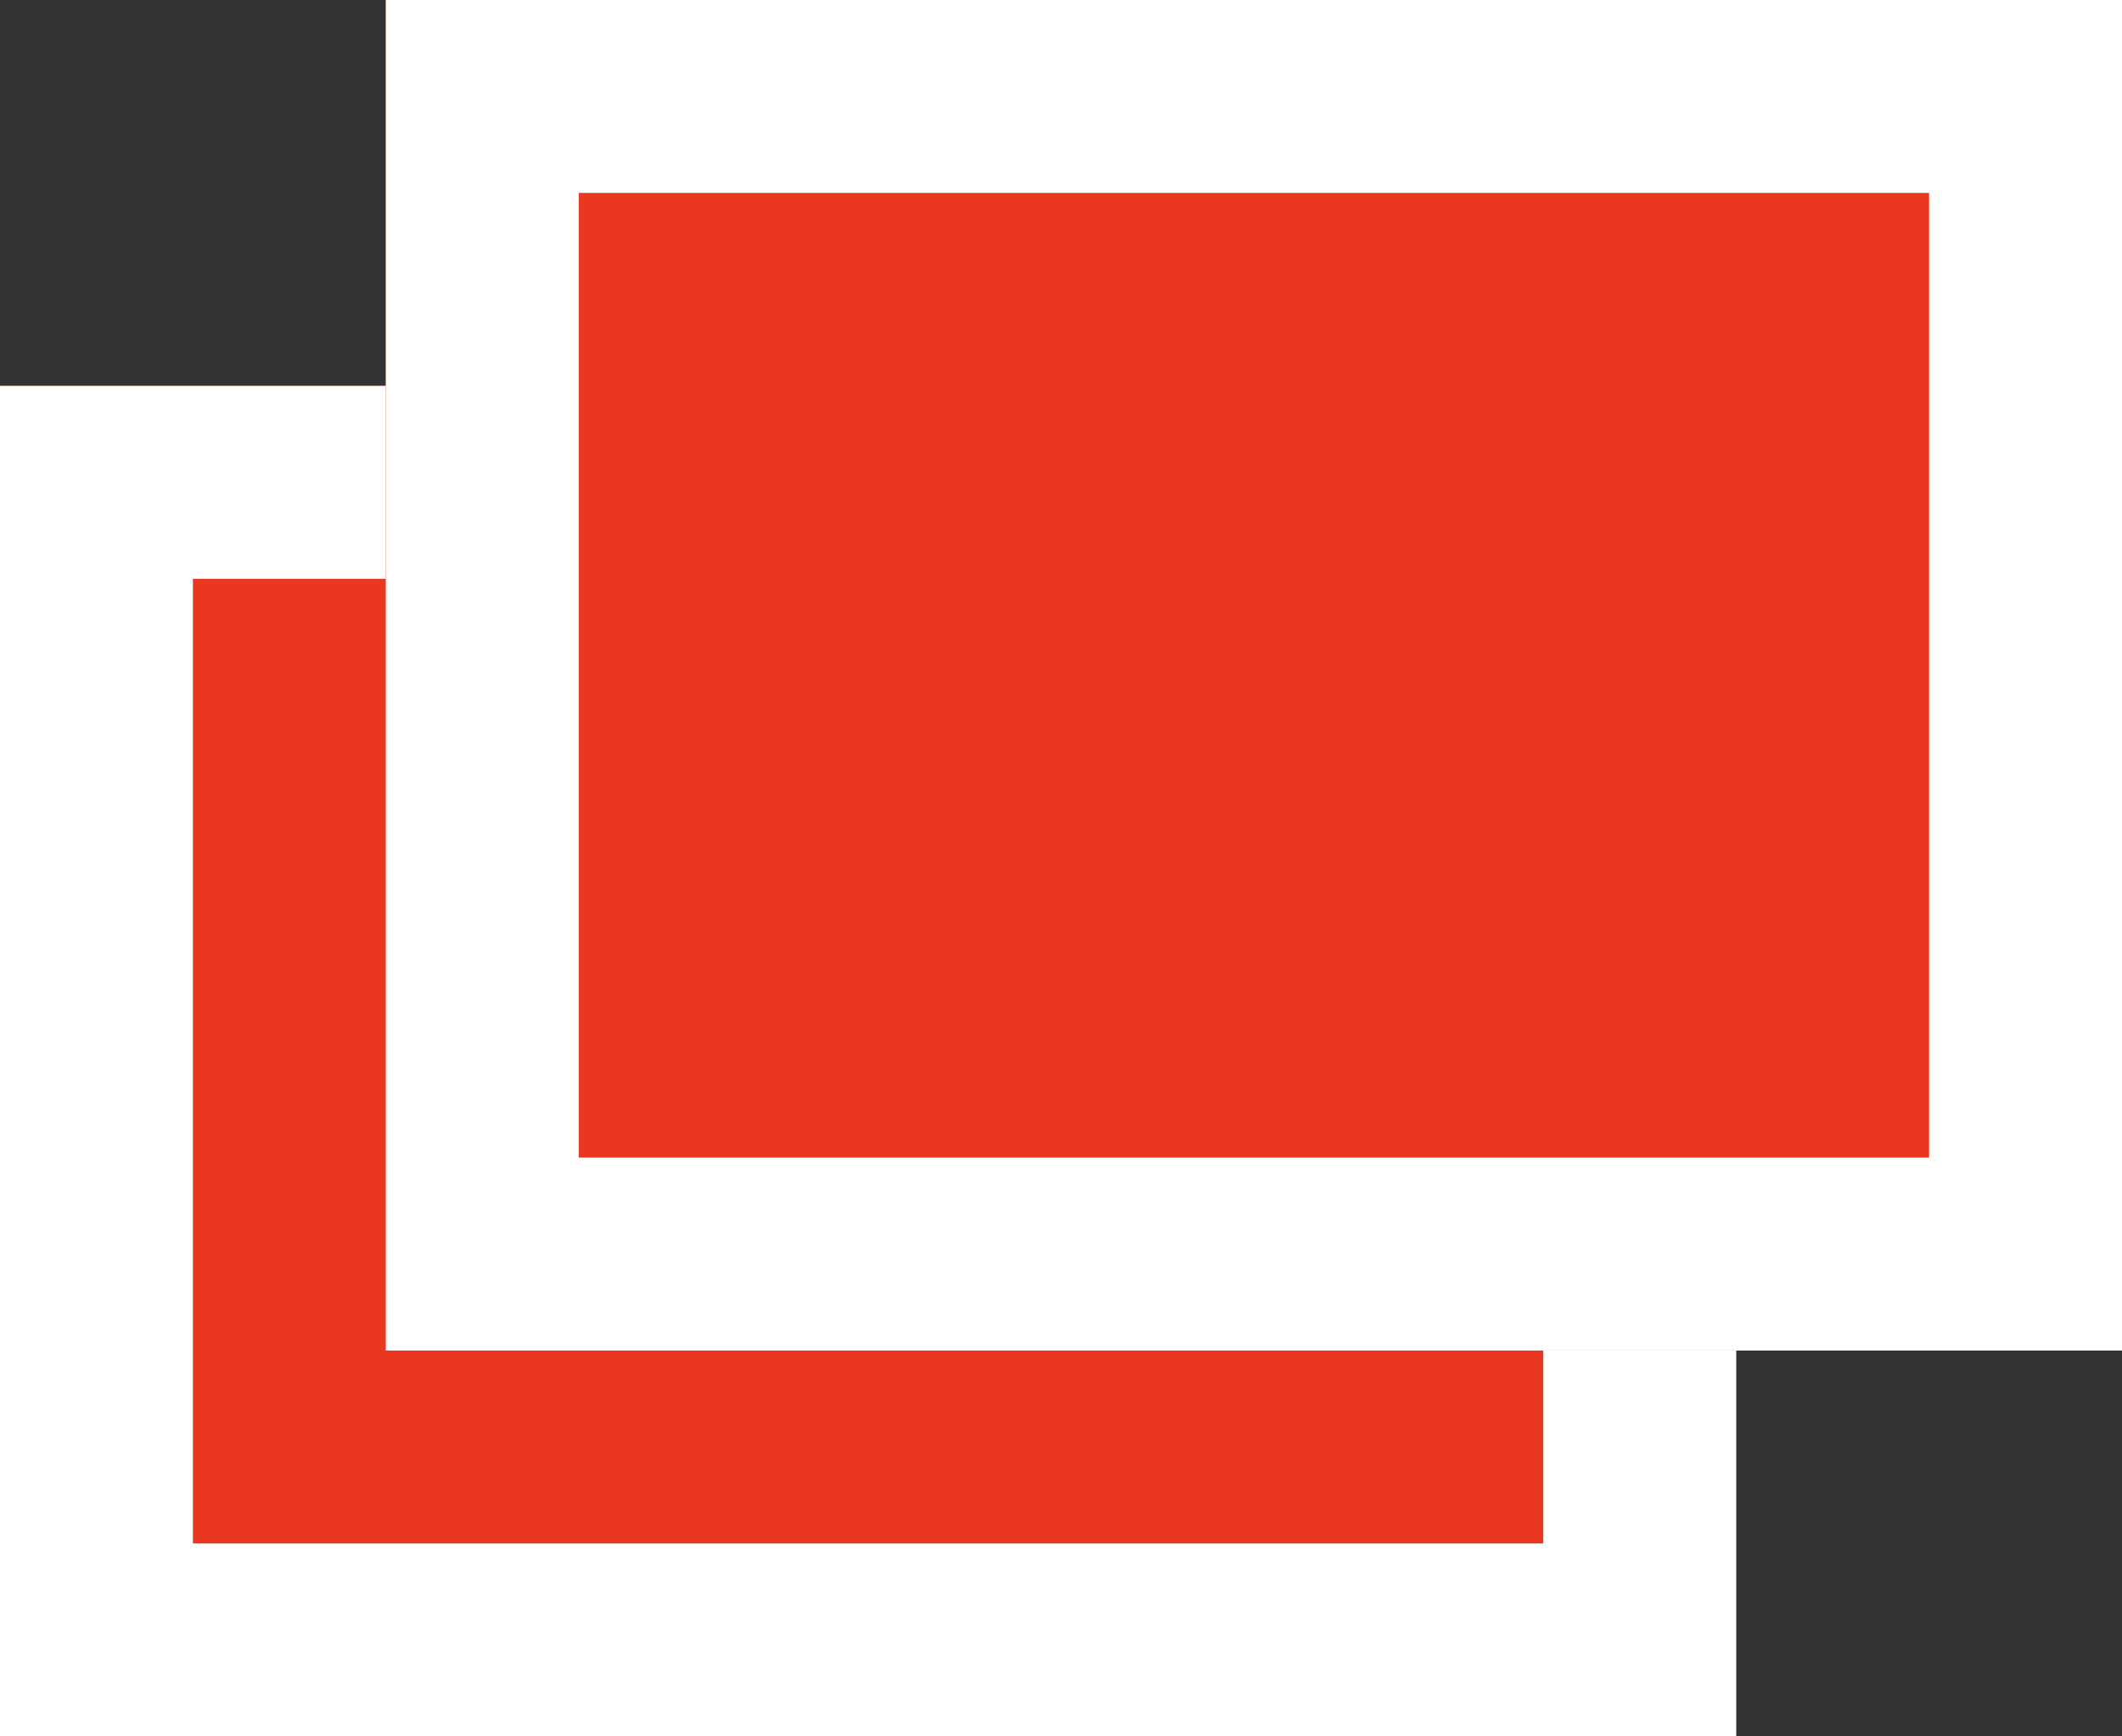
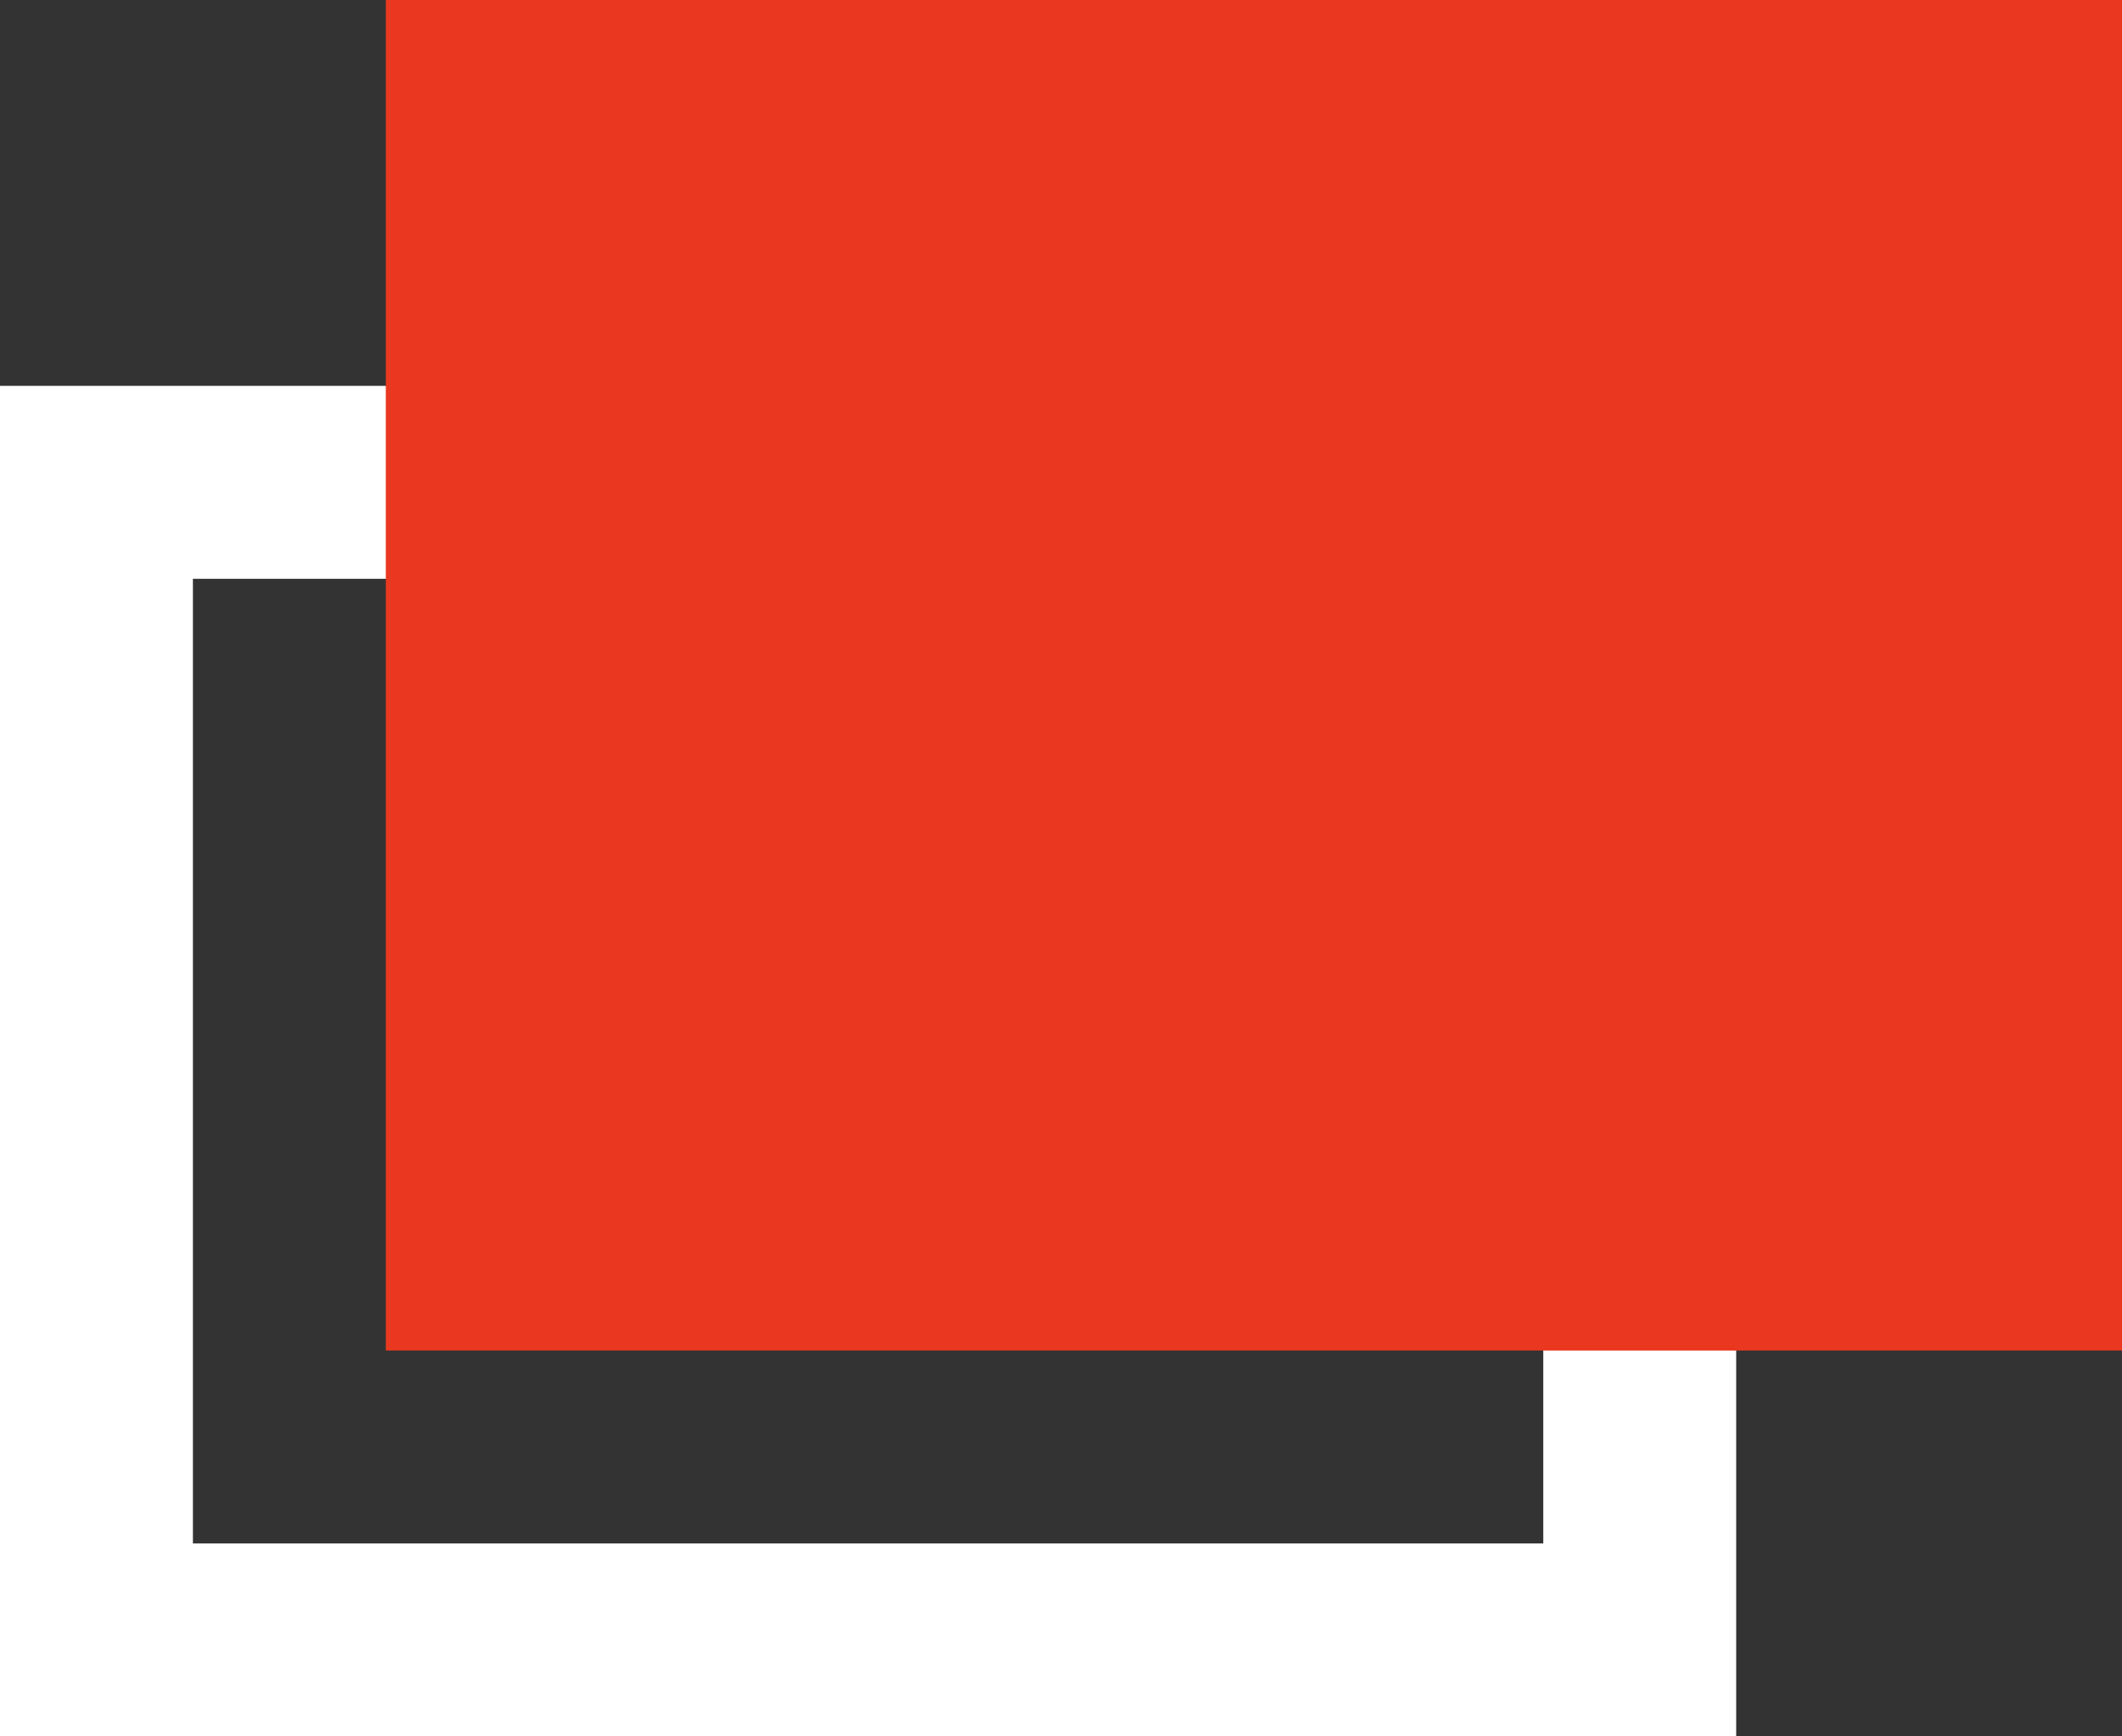
<svg xmlns="http://www.w3.org/2000/svg" id="icon_blank_white" width="11" height="9" viewBox="0 0 11 9">
  <rect x="0" y="0" width="11" height="9" fill="#333333" stroke="none" />
  <g id="長方形_33979" data-name="長方形 33979" transform="translate(0 2)" fill="#e9381f" stroke="#fff" stroke-width="1">
-     <rect width="9" height="7" stroke="none" />
    <rect x="0.5" y="0.5" width="8" height="6" fill="none" />
  </g>
  <g id="長方形_33980" data-name="長方形 33980" transform="translate(2)" fill="#e9381f" stroke="#fff" stroke-width="1">
    <rect width="9" height="7" stroke="none" />
-     <rect x="0.5" y="0.5" width="8" height="6" fill="none" />
  </g>
</svg>